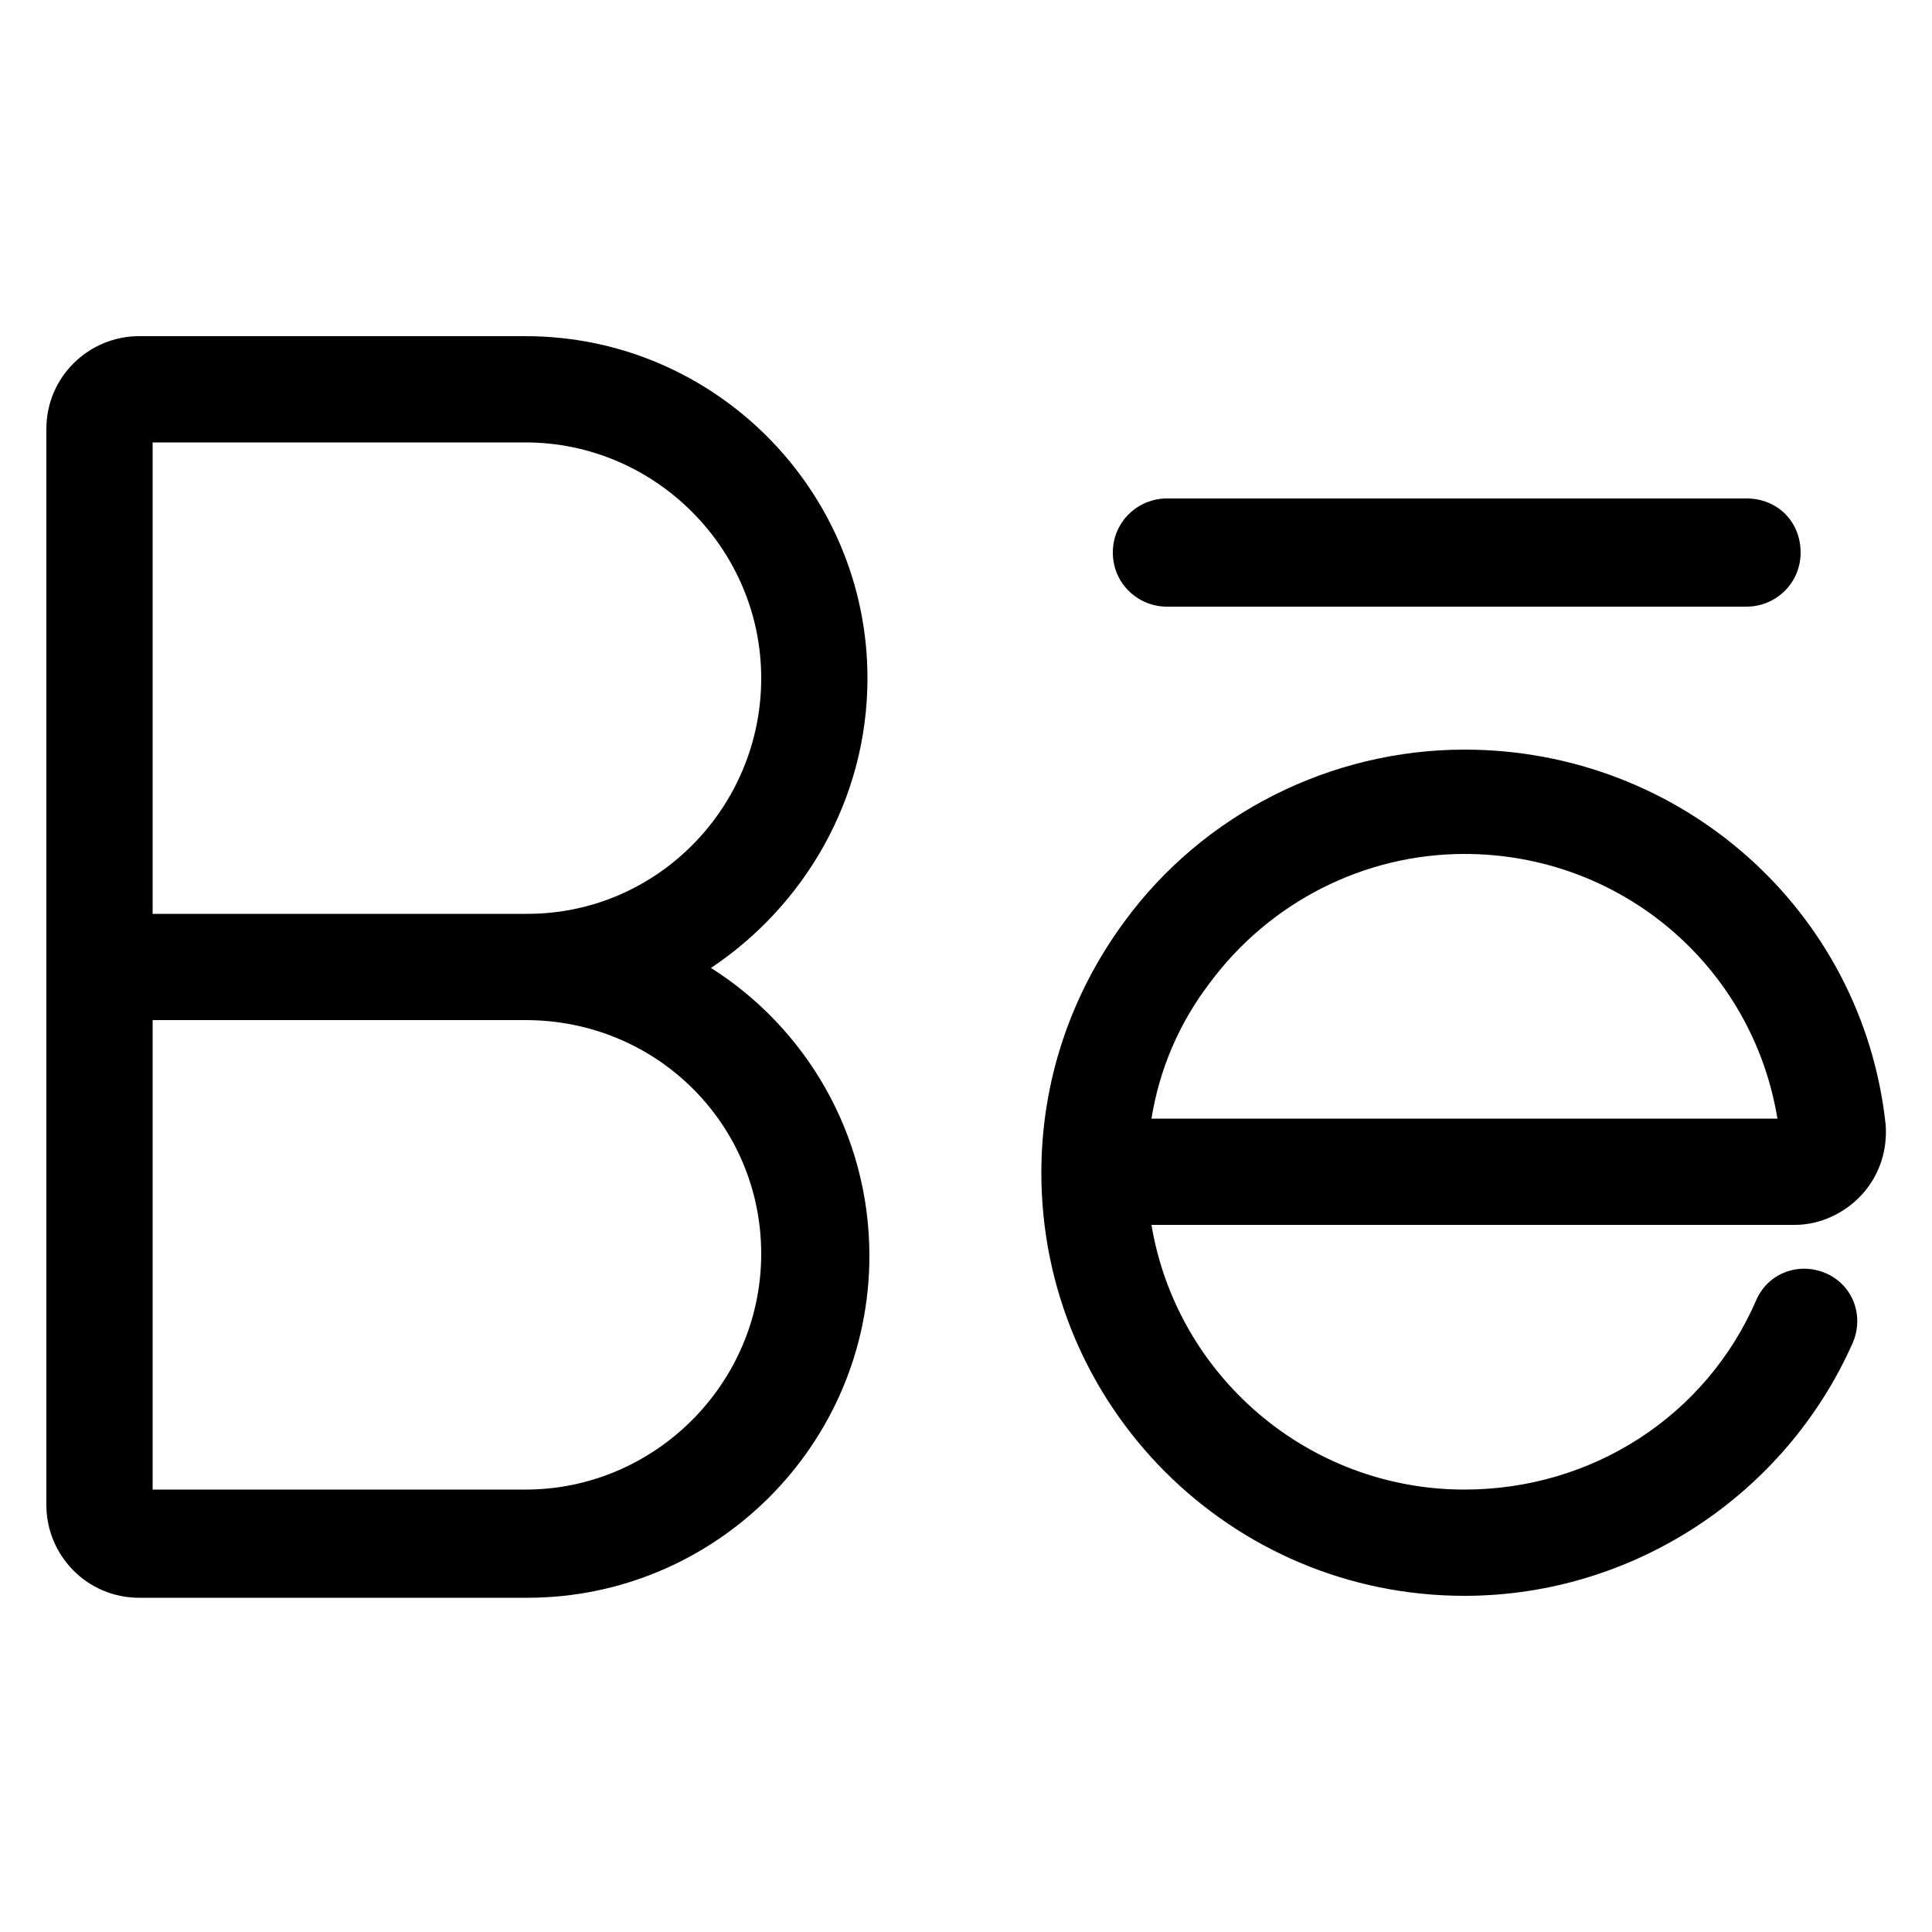
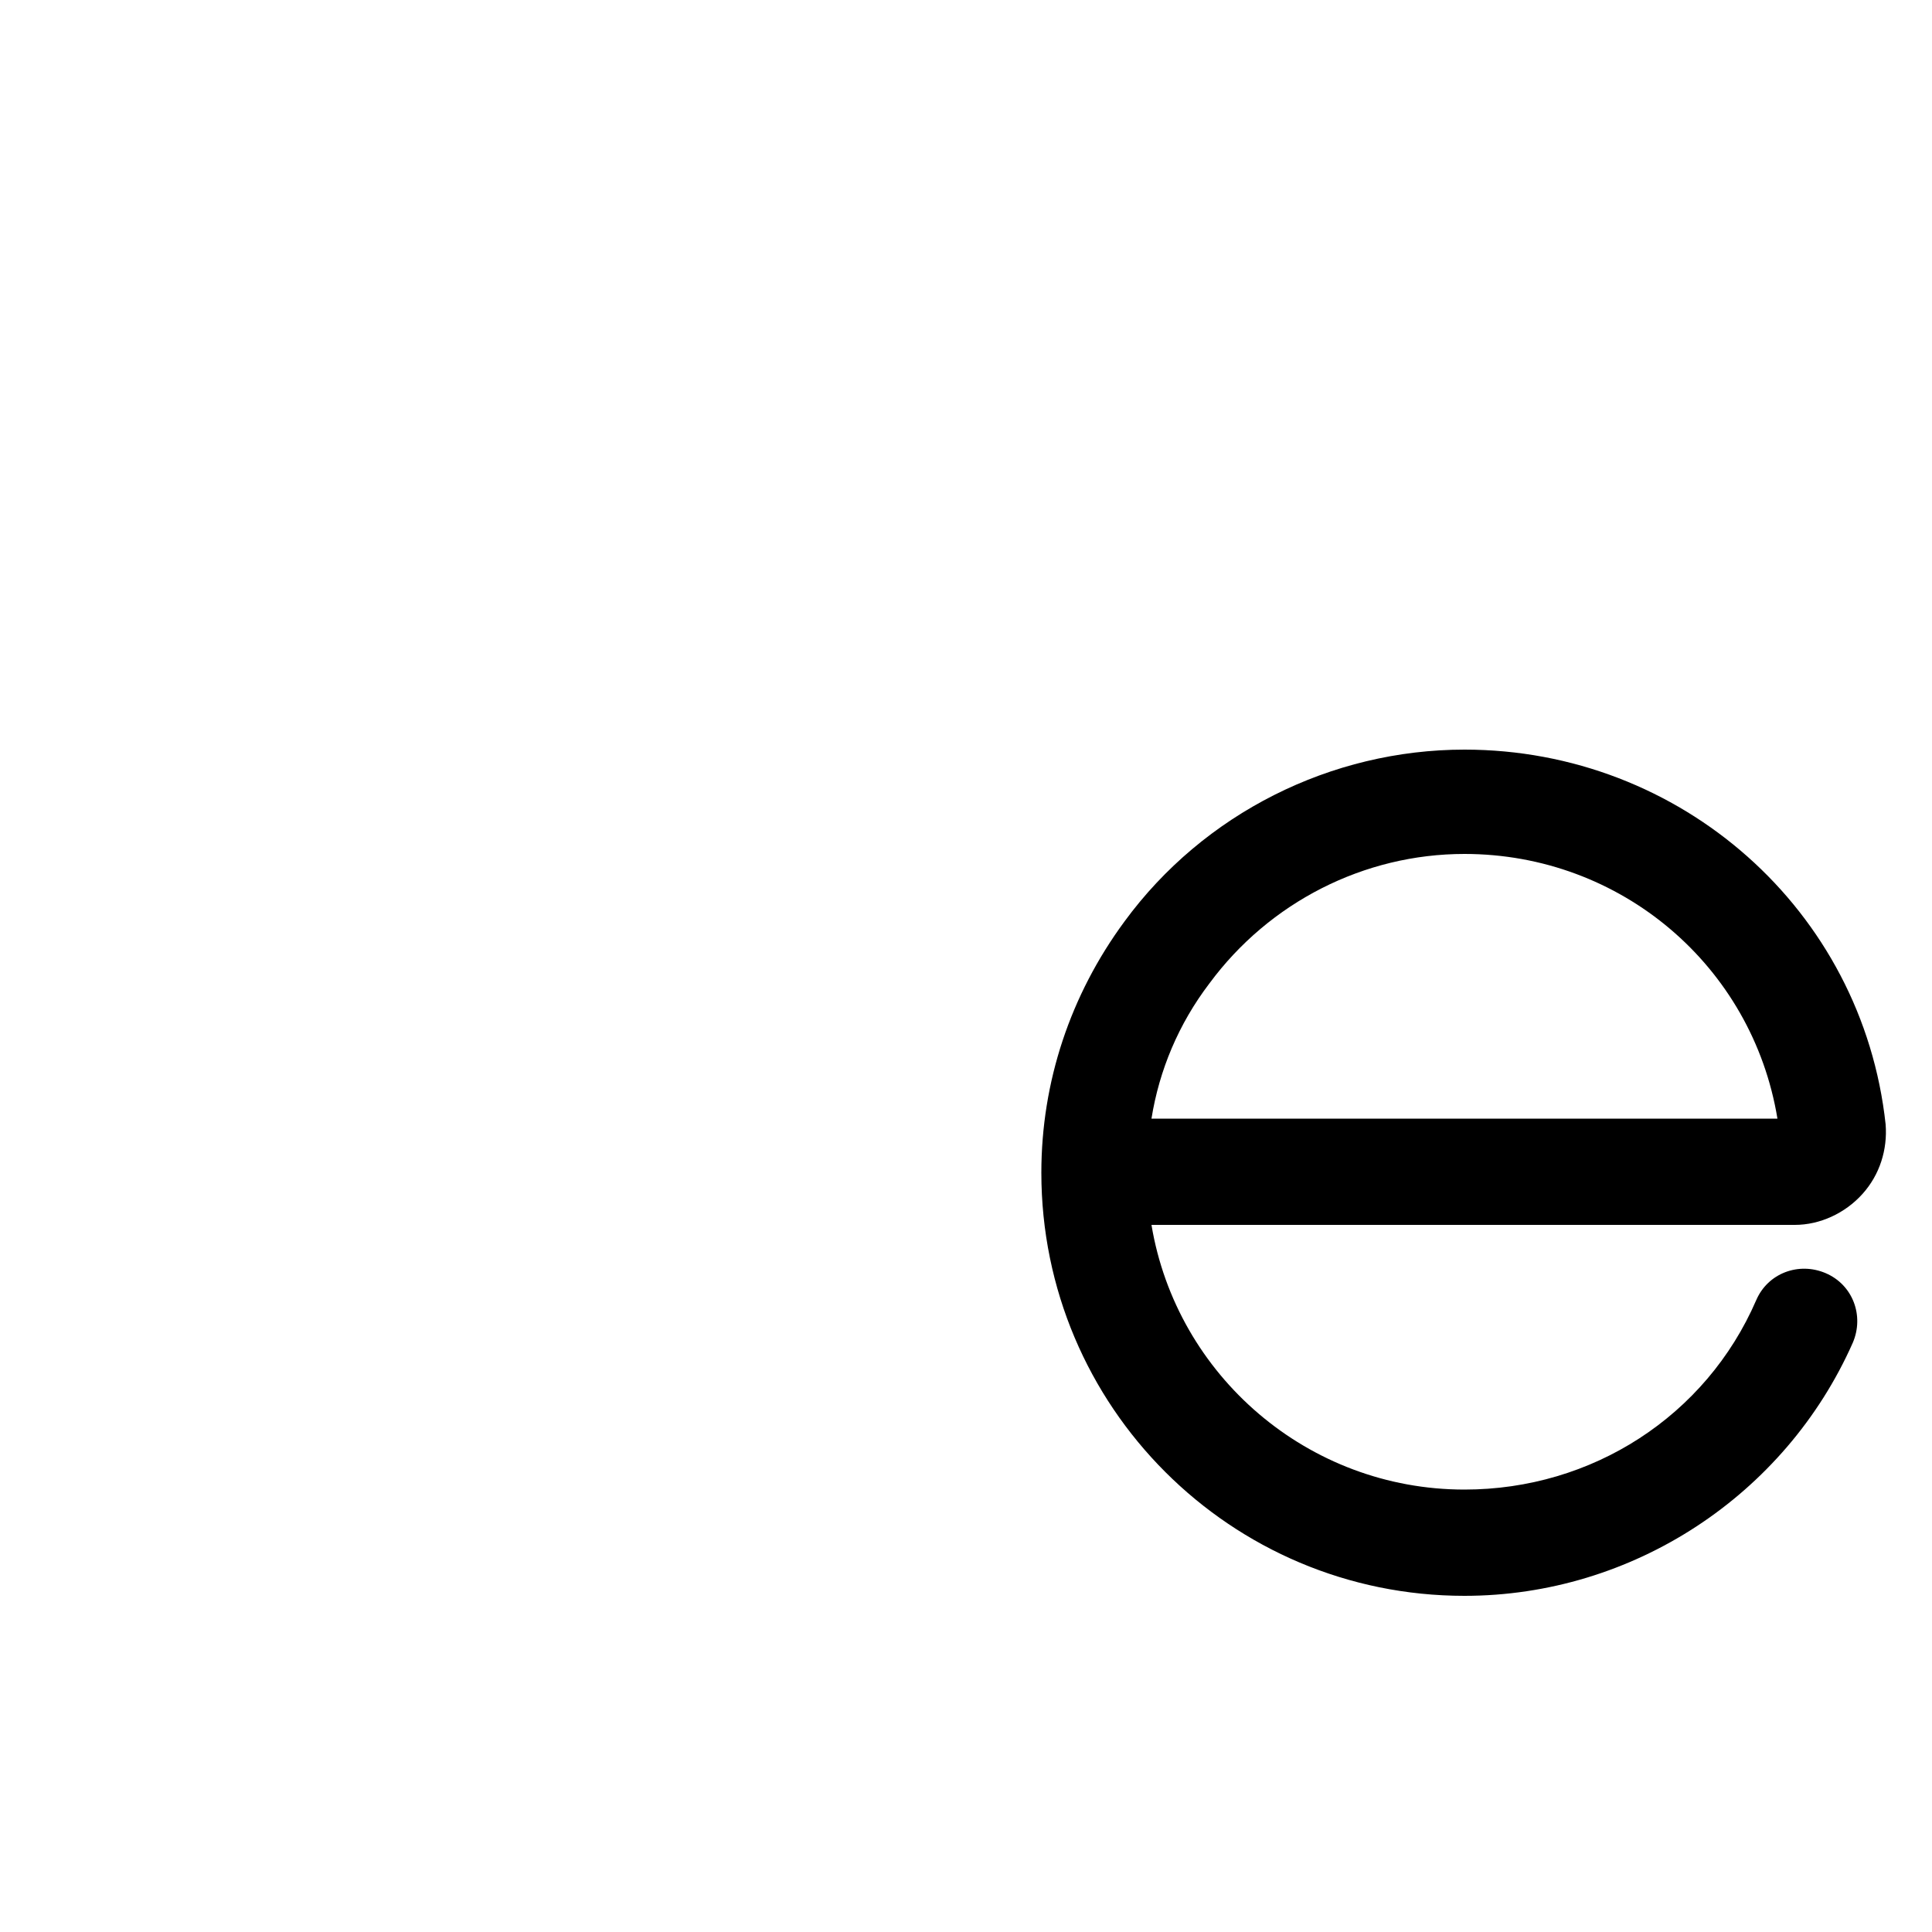
<svg xmlns="http://www.w3.org/2000/svg" version="1.1" id="Layer_1" x="0px" y="0px" viewBox="0 0 100 100" style="enable-background:new 0 0 100 100;" xml:space="preserve">
  <g>
-     <path d="M44.9,35.1c0-9.7-7.9-17.7-17.7-17.7H7.2c-2.6,0-4.8,2.1-4.8,4.8v25.1v5.5v25.1c0,2.6,2.1,4.8,4.8,4.8h20.1   c9.7,0,17.7-7.9,17.7-17.7c0-6.3-3.3-11.8-8.2-14.9C41.6,46.9,44.9,41.4,44.9,35.1z M39.4,64.9c0,6.7-5.5,12.2-12.2,12.2H7.9V52.8   h19.3c0,0,0,0,0,0C34,52.8,39.4,58.2,39.4,64.9z M27.3,47.3H7.9V22.9h19.3c6.7,0,12.2,5.5,12.2,12.2S34,47.3,27.3,47.3z" />
    <path d="M96.4,61.8c0.9-1,1.3-2.3,1.2-3.6c-1.2-11.1-10.6-19.4-21.8-19.4c-6.9,0-13.5,3.3-17.6,8.9c-2.8,3.8-4.3,8.3-4.3,13   c0,12.1,9.8,21.9,21.9,21.9c8.7,0,16.6-5.2,20.1-13.1c0.6-1.4,0-3-1.4-3.6c-1.4-0.6-3,0-3.6,1.4c-2.6,6-8.5,9.8-15.1,9.8   c-8.1,0-14.9-5.9-16.2-13.7h33.3C94.2,63.4,95.5,62.8,96.4,61.8z M59.6,57.9c0.4-2.5,1.4-4.9,3-7c3.1-4.2,8-6.7,13.2-6.7   c8.1,0,14.9,5.8,16.2,13.7H59.6z" />
-     <path d="M60.4,31.4h30c1.5,0,2.8-1.2,2.8-2.8s-1.2-2.8-2.8-2.8h-30c-1.5,0-2.8,1.2-2.8,2.8S58.9,31.4,60.4,31.4z" />
  </g>
</svg>